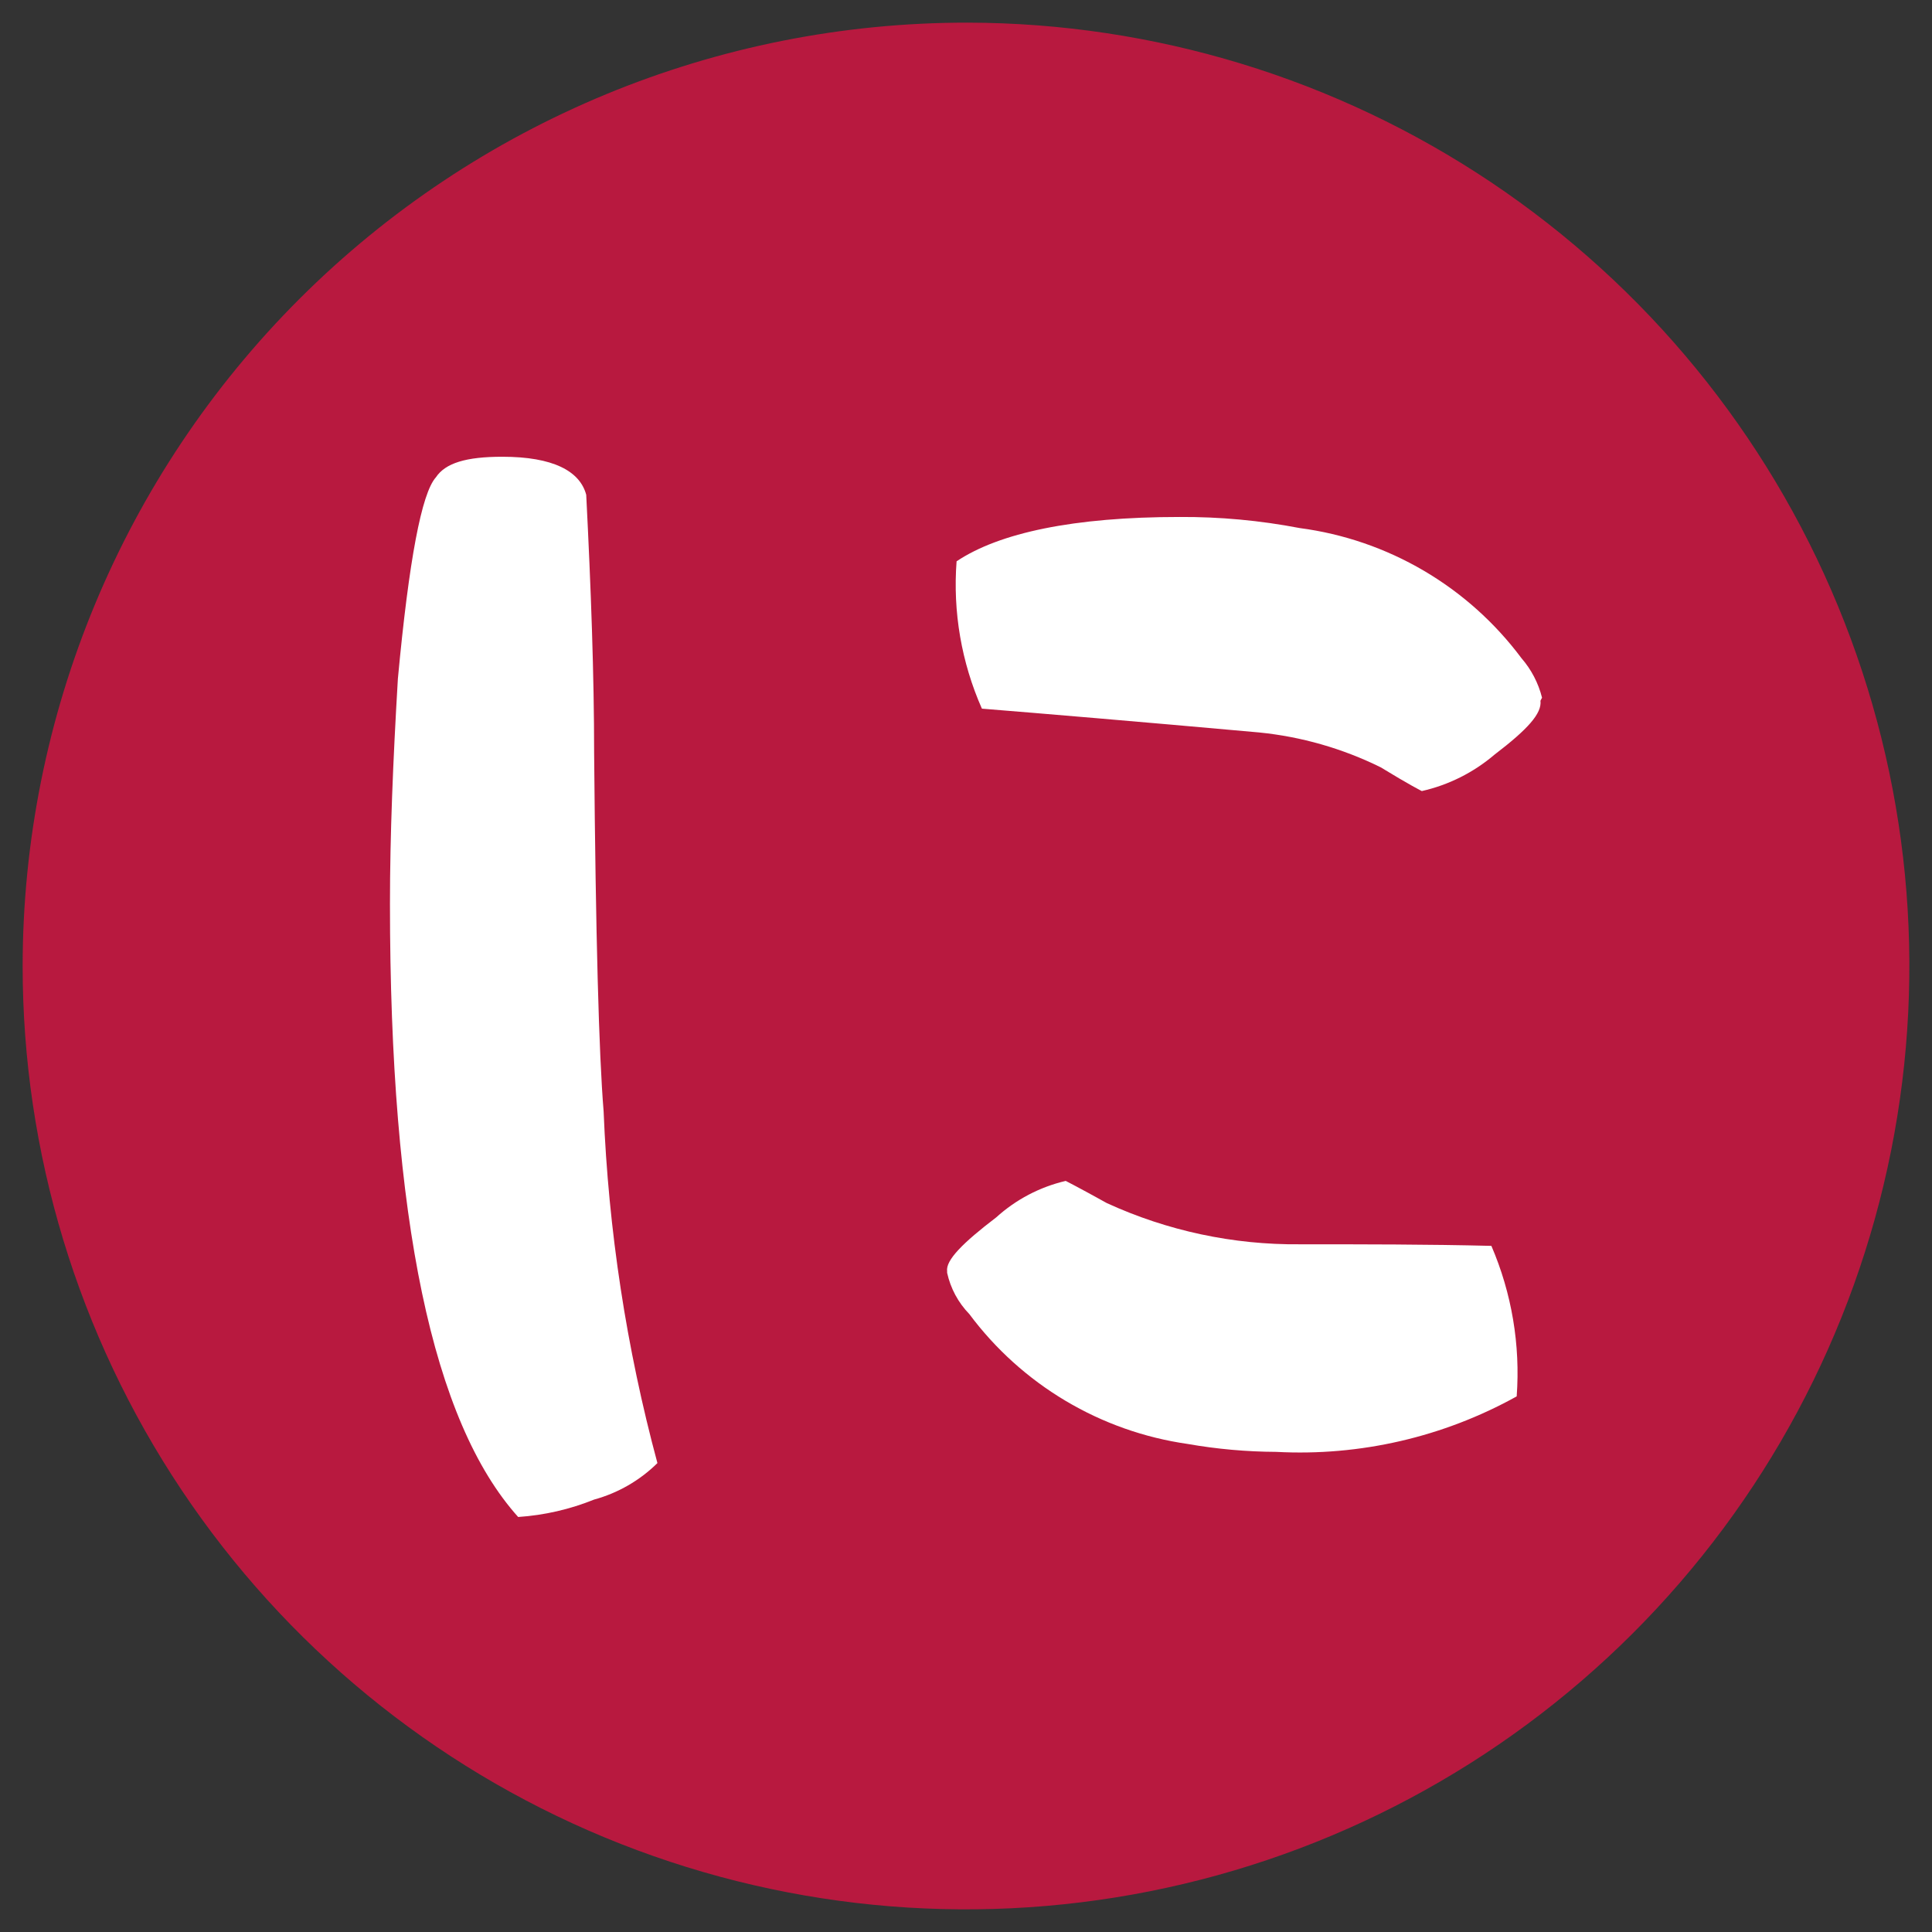
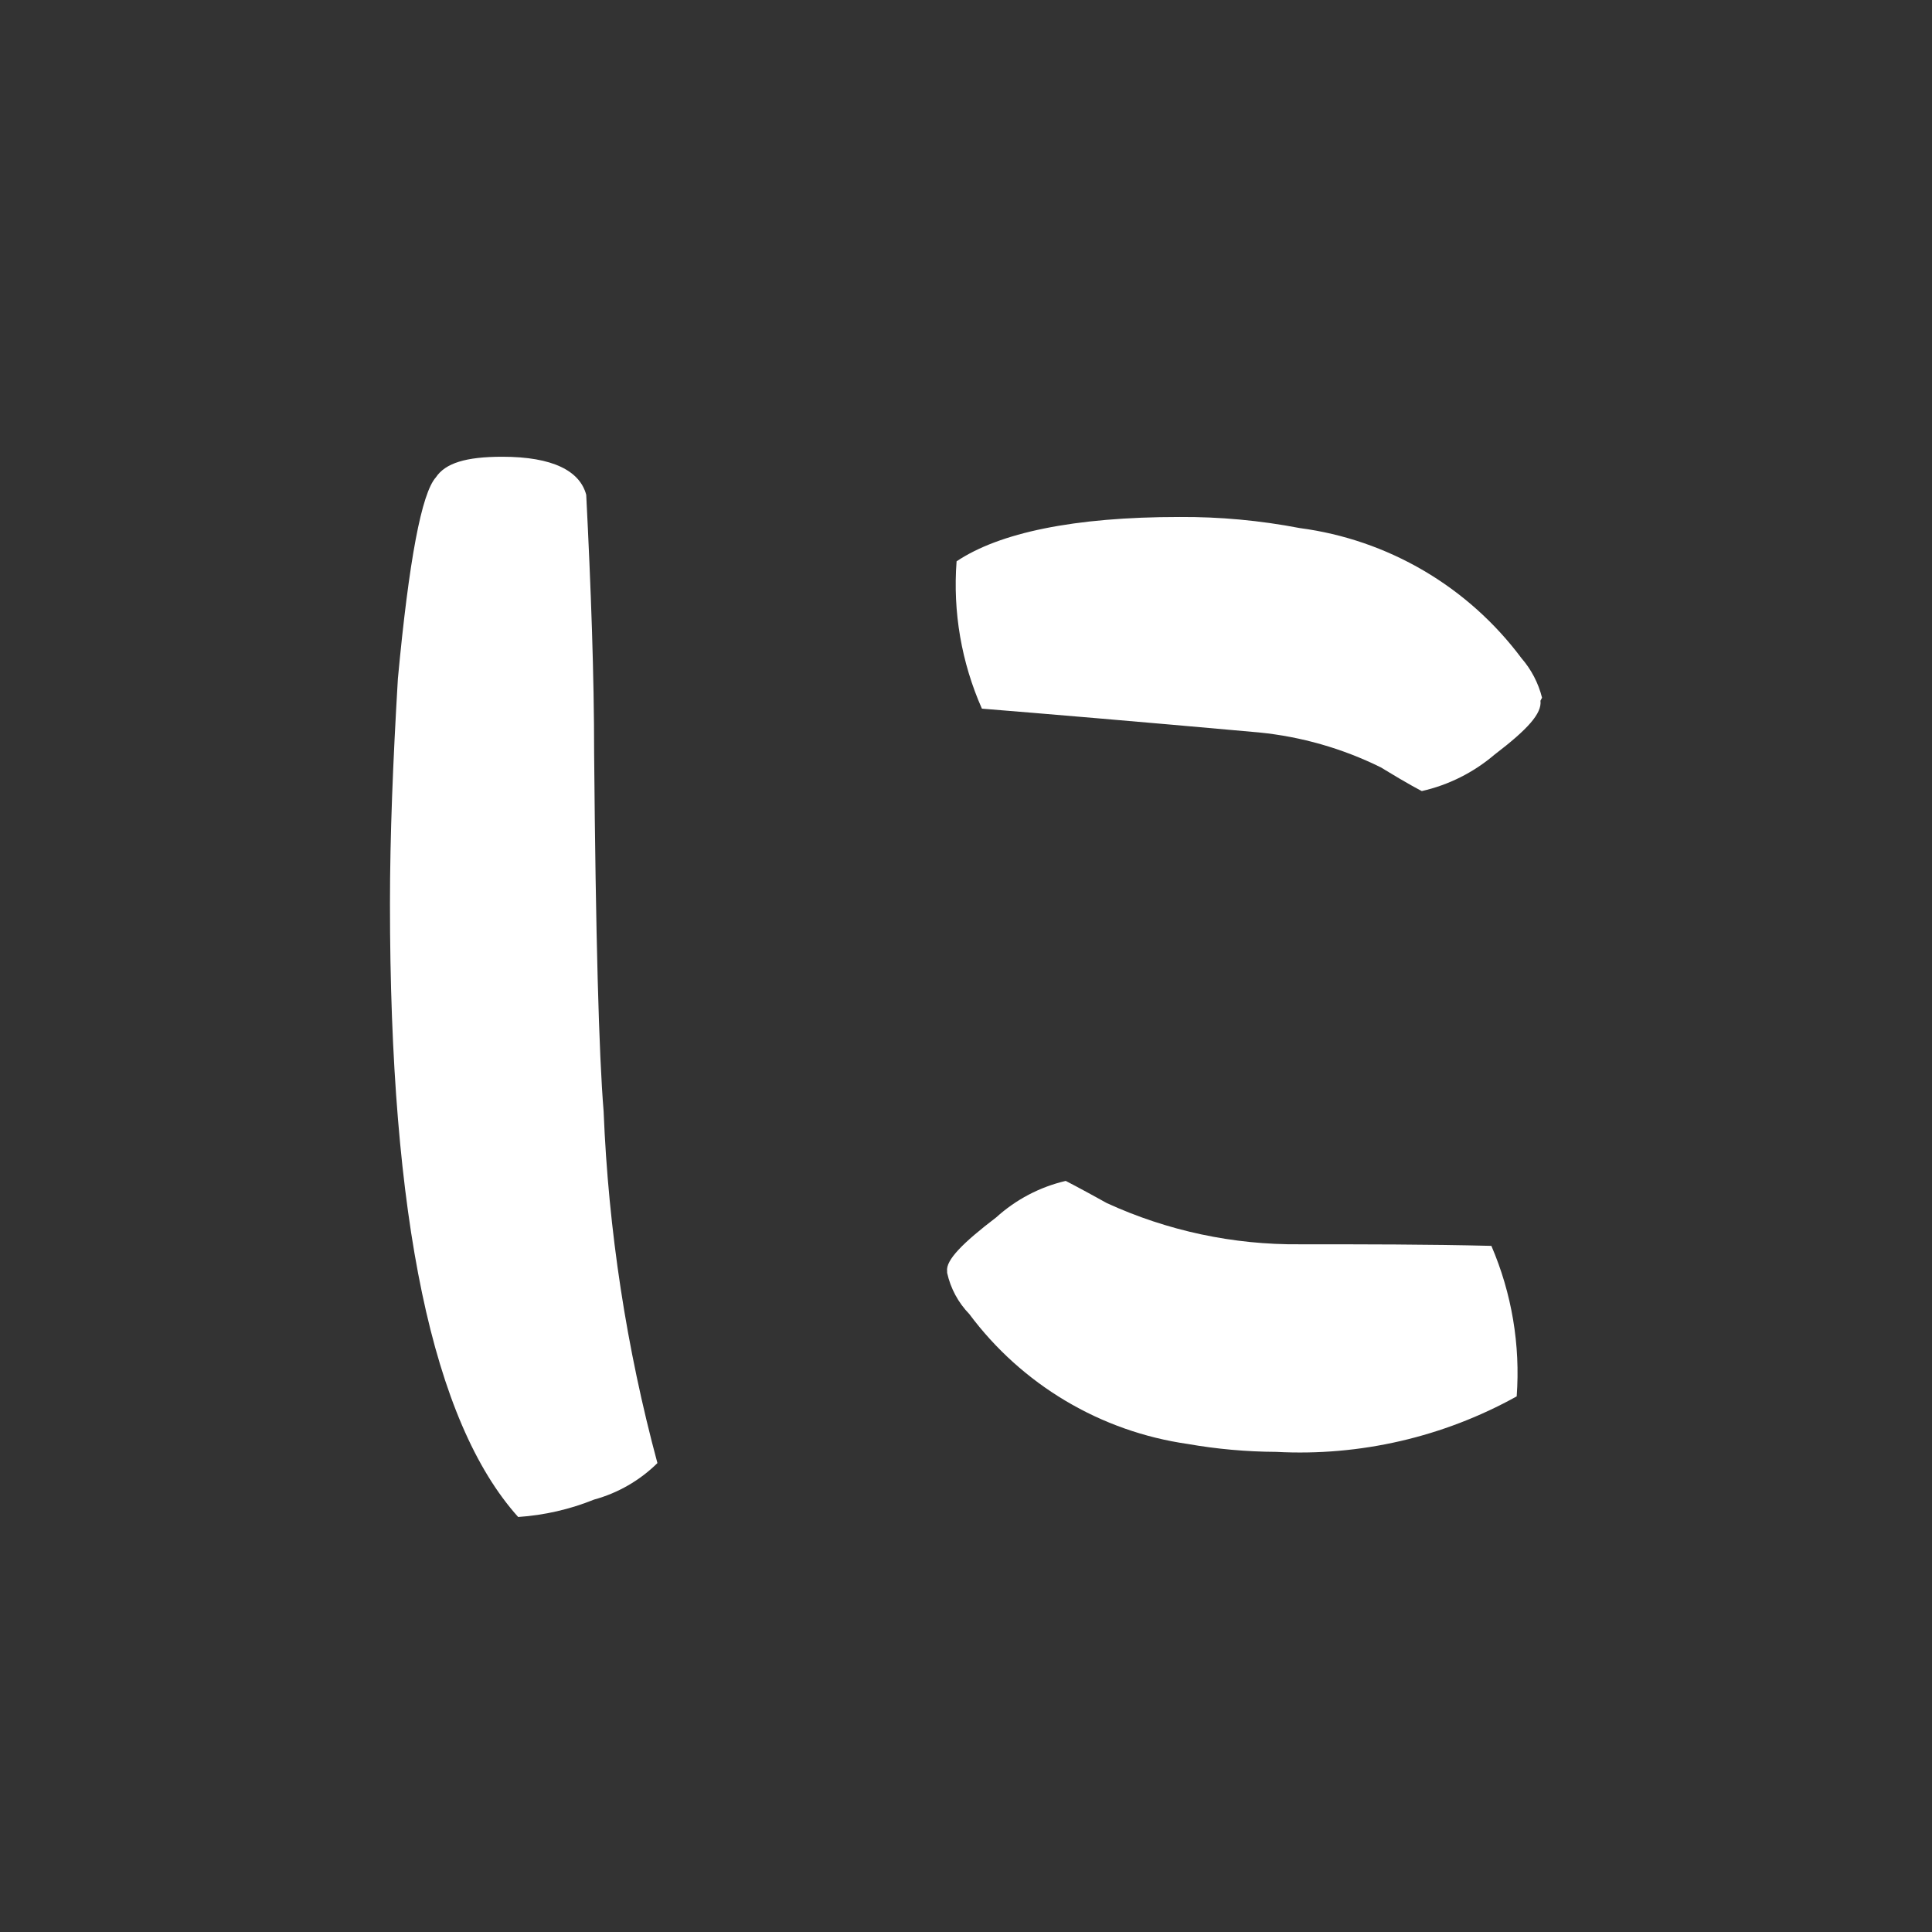
<svg xmlns="http://www.w3.org/2000/svg" width="512" height="512" viewBox="0 0 512 512" fill="none">
  <rect x="0" y="0" width="512" height="512" fill="#333333" stroke="none" />
  <g clip-path="url(#clip0_171_3624)">
-     <path fill-rule="evenodd" clip-rule="evenodd" d="M256.393 6C305.822 6.078 354.118 20.806 395.179 48.324C436.239 75.841 468.221 114.913 487.082 160.602C505.944 206.29 510.839 256.544 501.148 305.013C491.457 353.483 467.616 397.992 432.638 432.916C397.659 467.839 353.112 491.61 304.628 501.225C256.143 510.839 205.897 505.866 160.238 486.932C114.58 467.999 75.558 435.955 48.105 394.852C20.652 353.748 6 305.429 6 256C6.053 189.644 32.464 126.027 79.421 79.143C126.379 32.259 190.037 5.949 256.393 6Z" fill="#B8193F" />
    <path fill-rule="evenodd" clip-rule="evenodd" d="M115.508 126.507C118.022 122.728 123.477 121.044 133.125 121.044C146.549 121.044 153.675 124.823 155.354 131.123C156.615 155.905 157.45 179.003 157.45 199.604C157.868 247.903 158.711 279.364 159.965 294.511C161.234 326.021 166.017 357.29 174.224 387.733C169.549 392.341 163.774 395.67 157.45 397.401C151.024 399.995 144.23 401.553 137.319 402.018C114.672 376.817 103.345 323.063 103.345 239.508C103.345 221.445 104.149 201.707 105.442 179.89C108.382 148.34 111.74 130.704 115.508 126.507ZM282.426 312.952C282.426 312.952 285.768 314.636 293.319 318.833C309.371 326.194 326.842 329.921 344.492 329.75C361.266 329.75 378.457 329.75 395.231 330.169C400.635 342.73 402.936 356.413 401.939 370.057C382.488 380.853 360.402 385.948 338.202 384.76C330.327 384.723 322.469 384.02 314.712 382.658C303.287 381.018 292.296 377.134 282.371 371.226C272.445 365.319 263.78 357.505 256.872 348.232C253.939 345.212 251.905 341.432 250.999 337.315V336.896C250.582 333.956 255.193 329.339 264.005 322.62C269.229 317.883 275.568 314.556 282.426 312.952ZM312.575 137.004C323.271 136.941 333.947 137.926 344.452 139.945C356.042 141.471 367.21 145.308 377.3 151.228C387.389 157.149 396.195 165.034 403.2 174.419C405.815 177.431 407.684 181.019 408.655 184.893L408.237 185.698C408.655 189.058 404.879 193.255 396.075 199.975C390.523 204.714 383.907 208.032 376.794 209.642C376.794 209.642 373.436 207.959 365.893 203.342C355.769 198.343 344.829 195.212 333.599 194.101C300.887 191.161 275.758 189.058 260.214 187.801C254.79 175.542 252.485 162.124 253.506 148.751C264.809 141.202 284.523 137.004 312.575 137.004Z" fill="white" />
  </g>
  <defs>
    <clipPath id="clip0_171_3624">
      <rect width="512" height="512" fill="white" />
    </clipPath>
  </defs>
</svg>